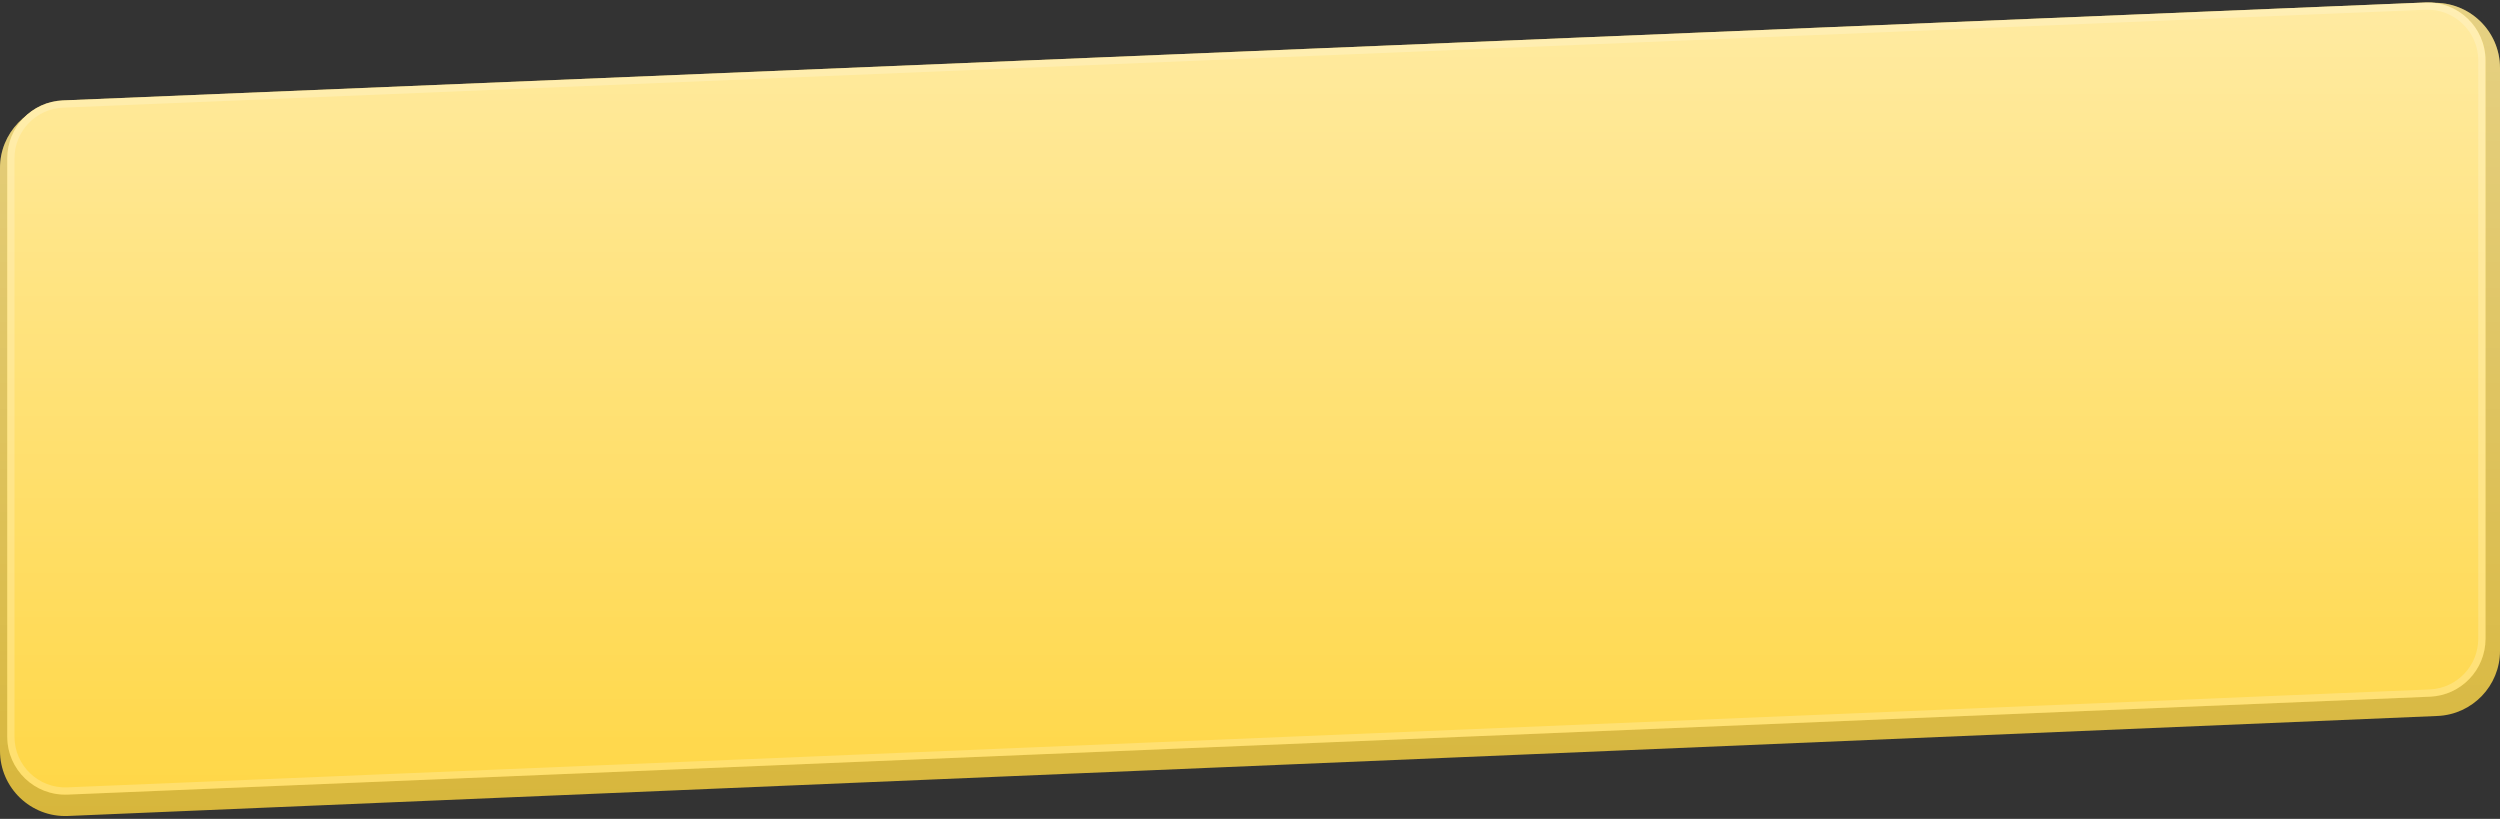
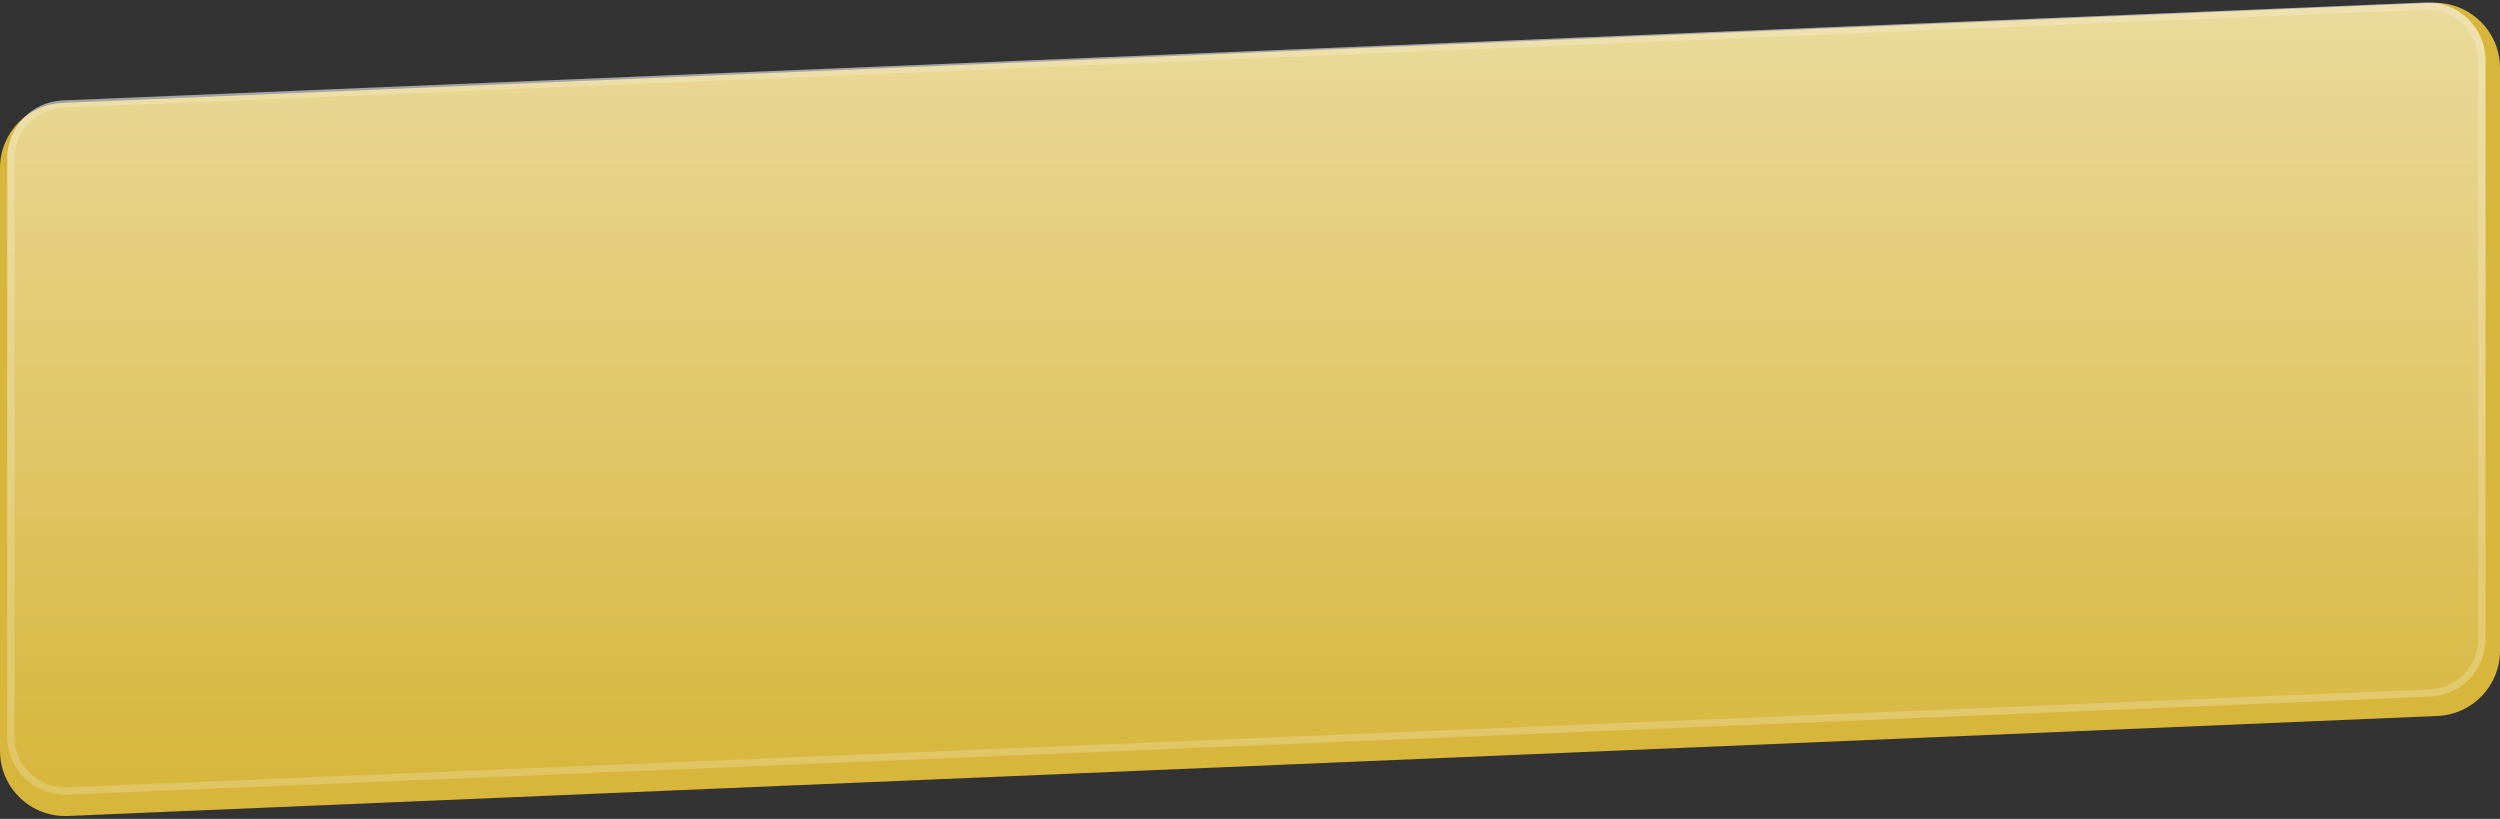
<svg xmlns="http://www.w3.org/2000/svg" width="345" height="113" viewBox="0 0 345 113" fill="none">
  <rect x="0" y="0" width="345" height="113" fill="#333333" stroke="none" />
  <path d="M0 23.19C0 18.367 3.802 14.401 8.62 14.198L335.62 0.396C340.735 0.18 345 4.268 345 9.388V89.81C345 94.633 341.198 98.599 336.38 98.802L9.38 112.604C4.265 112.82 0 108.732 0 103.612V23.19Z" fill="#D7B63B" />
-   <path d="M0 23.19C0 18.367 3.802 14.401 8.62 14.198L335.62 0.396C340.735 0.18 345 4.268 345 9.388V89.81C345 94.633 341.198 98.599 336.38 98.802L9.38 112.604C4.265 112.82 0 108.732 0 103.612V23.19Z" fill="url(#paint0_linear)" fill-opacity="0.6" />
-   <path d="M1 21.851C1 17.561 4.383 14.035 8.669 13.857L334.669 0.345C339.213 0.157 343 3.79 343 8.338V88.15C343 92.439 339.617 95.965 335.331 96.143L9.331 109.655C4.787 109.843 1 106.21 1 101.662V21.851Z" fill="#FFD747" />
  <path d="M1 21.851C1 17.561 4.383 14.035 8.669 13.857L334.669 0.345C339.213 0.157 343 3.79 343 8.338V88.15C343 92.439 339.617 95.965 335.331 96.143L9.331 109.655C4.787 109.843 1 106.21 1 101.662V21.851Z" fill="url(#paint1_linear)" fill-opacity="0.8" />
  <path d="M8.689 14.357L334.689 0.845C338.95 0.668 342.5 4.074 342.5 8.338V88.15C342.5 92.171 339.328 95.477 335.311 95.643L9.311 109.155C5.05 109.332 1.5 105.926 1.5 101.662V21.851C1.5 17.829 4.672 14.524 8.689 14.357Z" stroke="white" stroke-opacity="0.2" />
  <defs>
    <linearGradient id="paint0_linear" x1="172.5" y1="0" x2="172.5" y2="113" gradientUnits="userSpaceOnUse">
      <stop stop-color="white" stop-opacity="0.62" />
      <stop offset="1" stop-color="white" stop-opacity="0" />
    </linearGradient>
    <linearGradient id="paint1_linear" x1="172" y1="0" x2="172" y2="110" gradientUnits="userSpaceOnUse">
      <stop stop-color="white" stop-opacity="0.62" />
      <stop offset="1" stop-color="white" stop-opacity="0" />
    </linearGradient>
  </defs>
</svg>